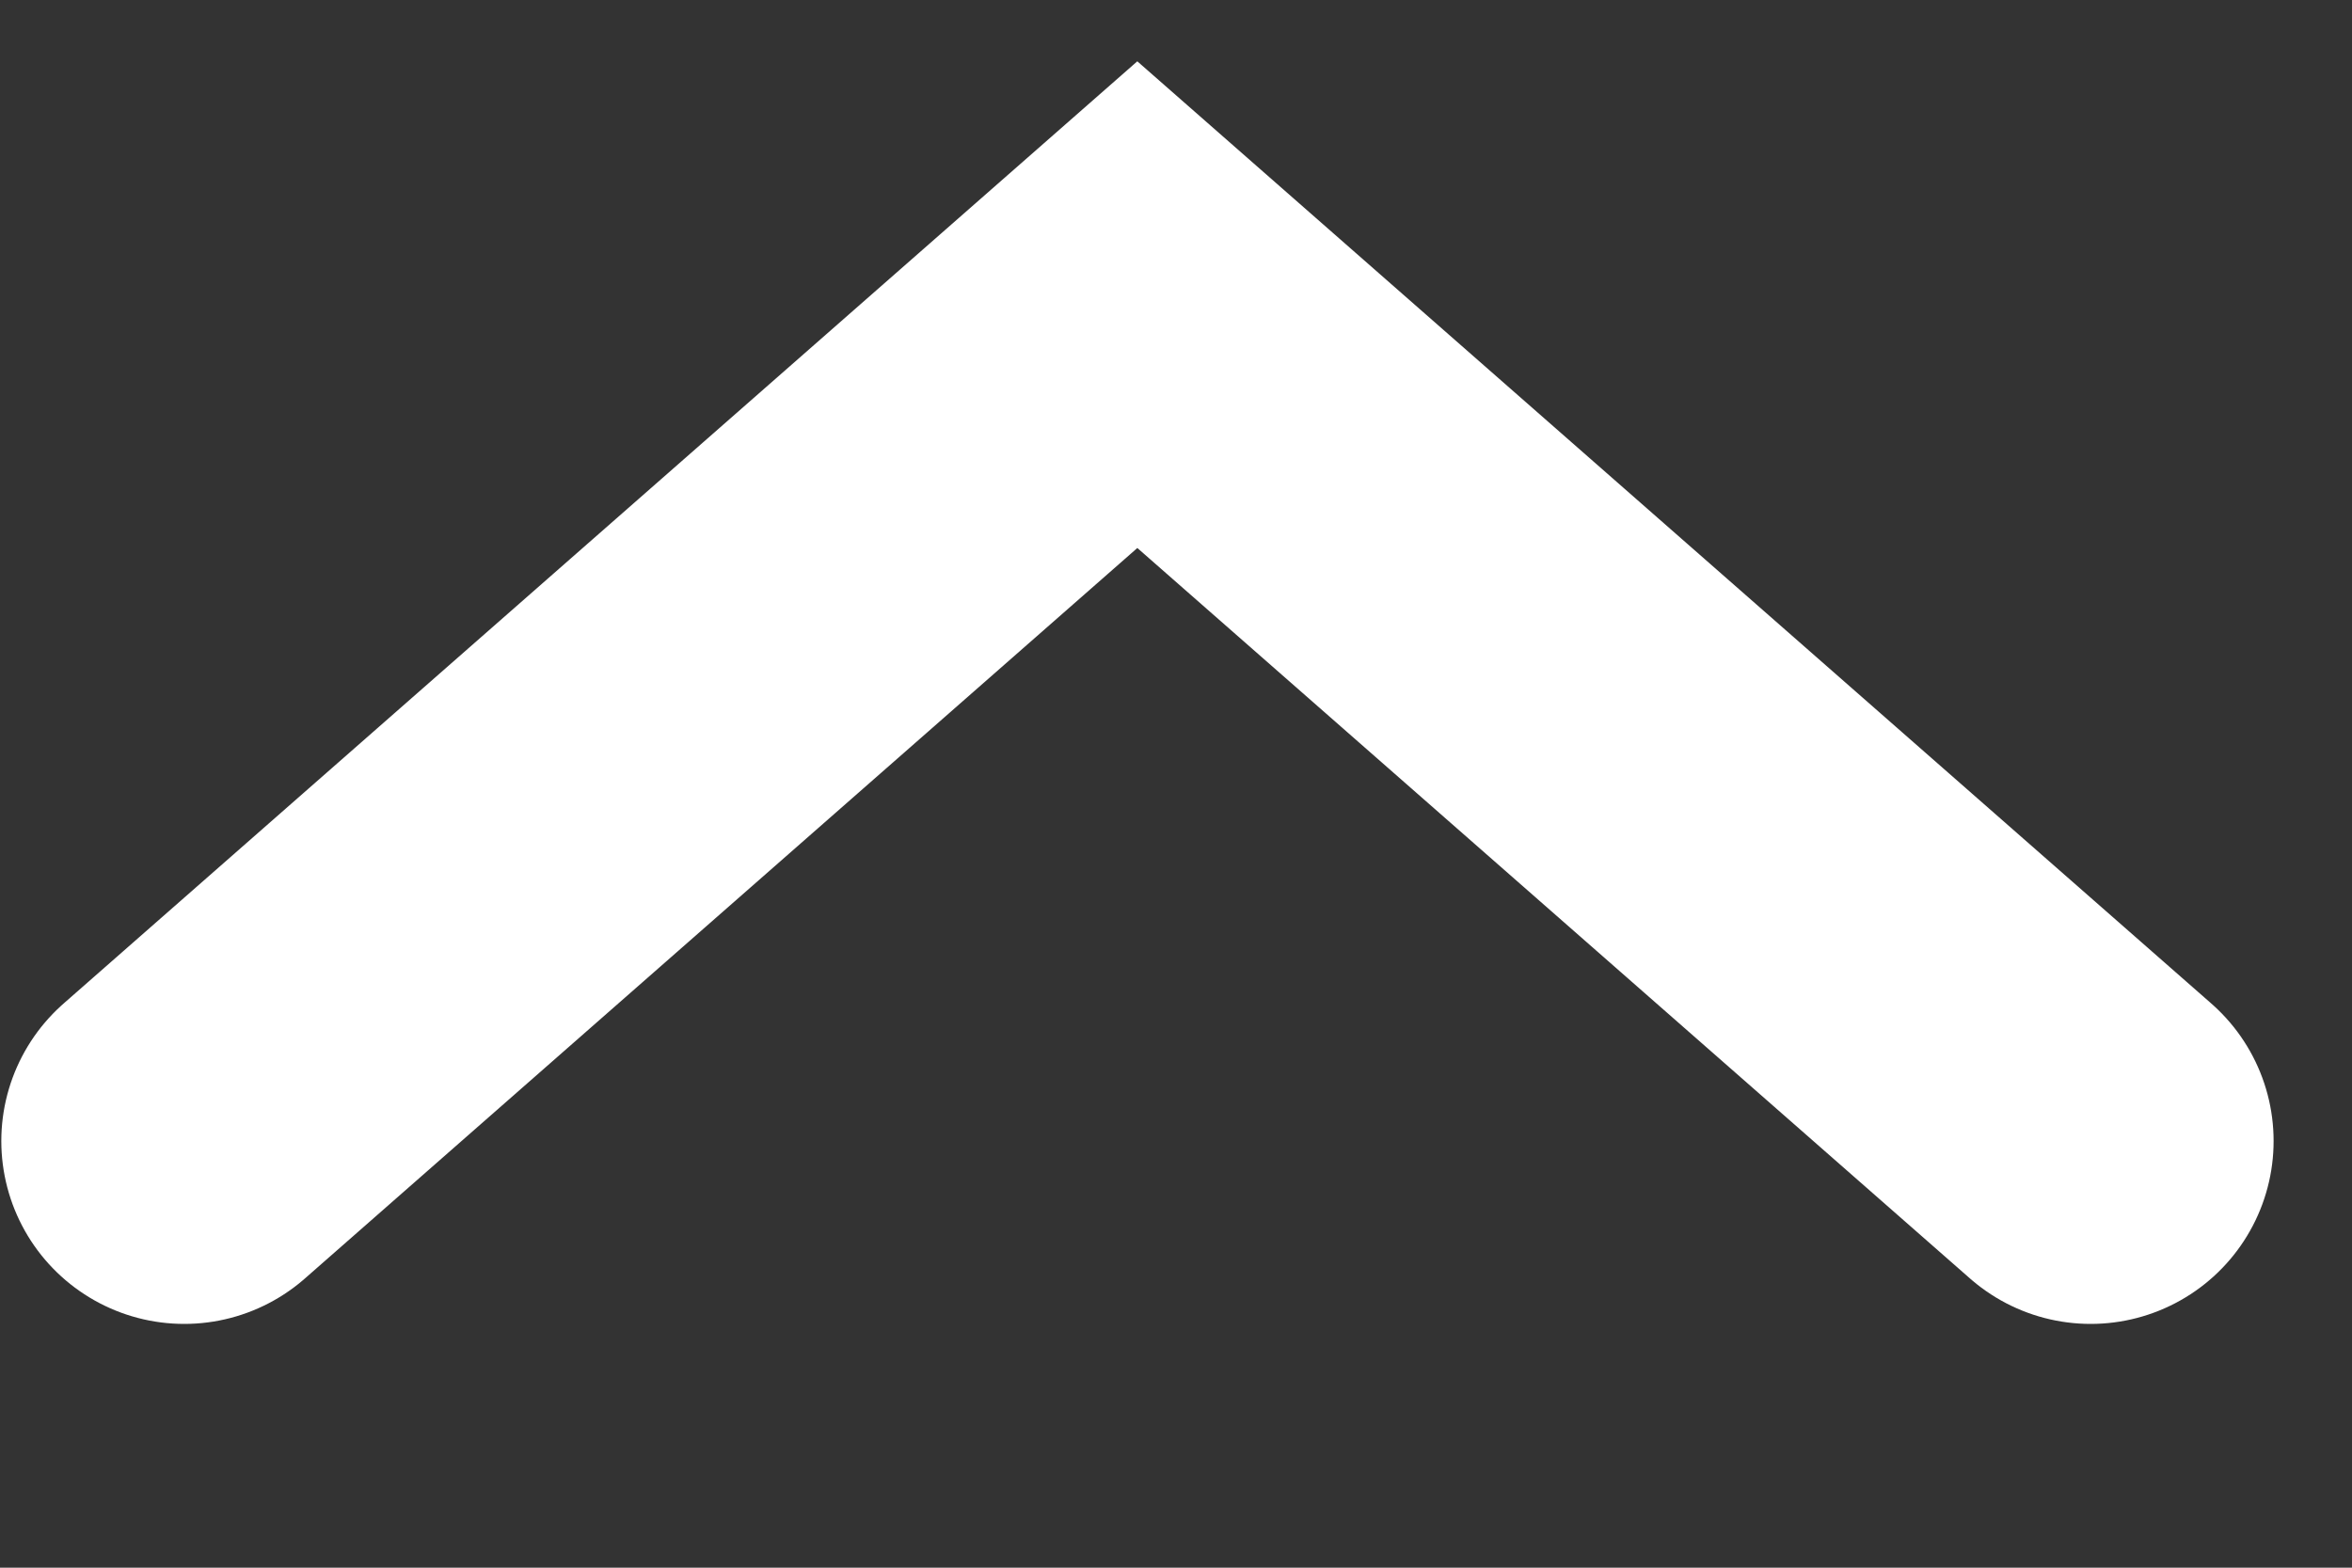
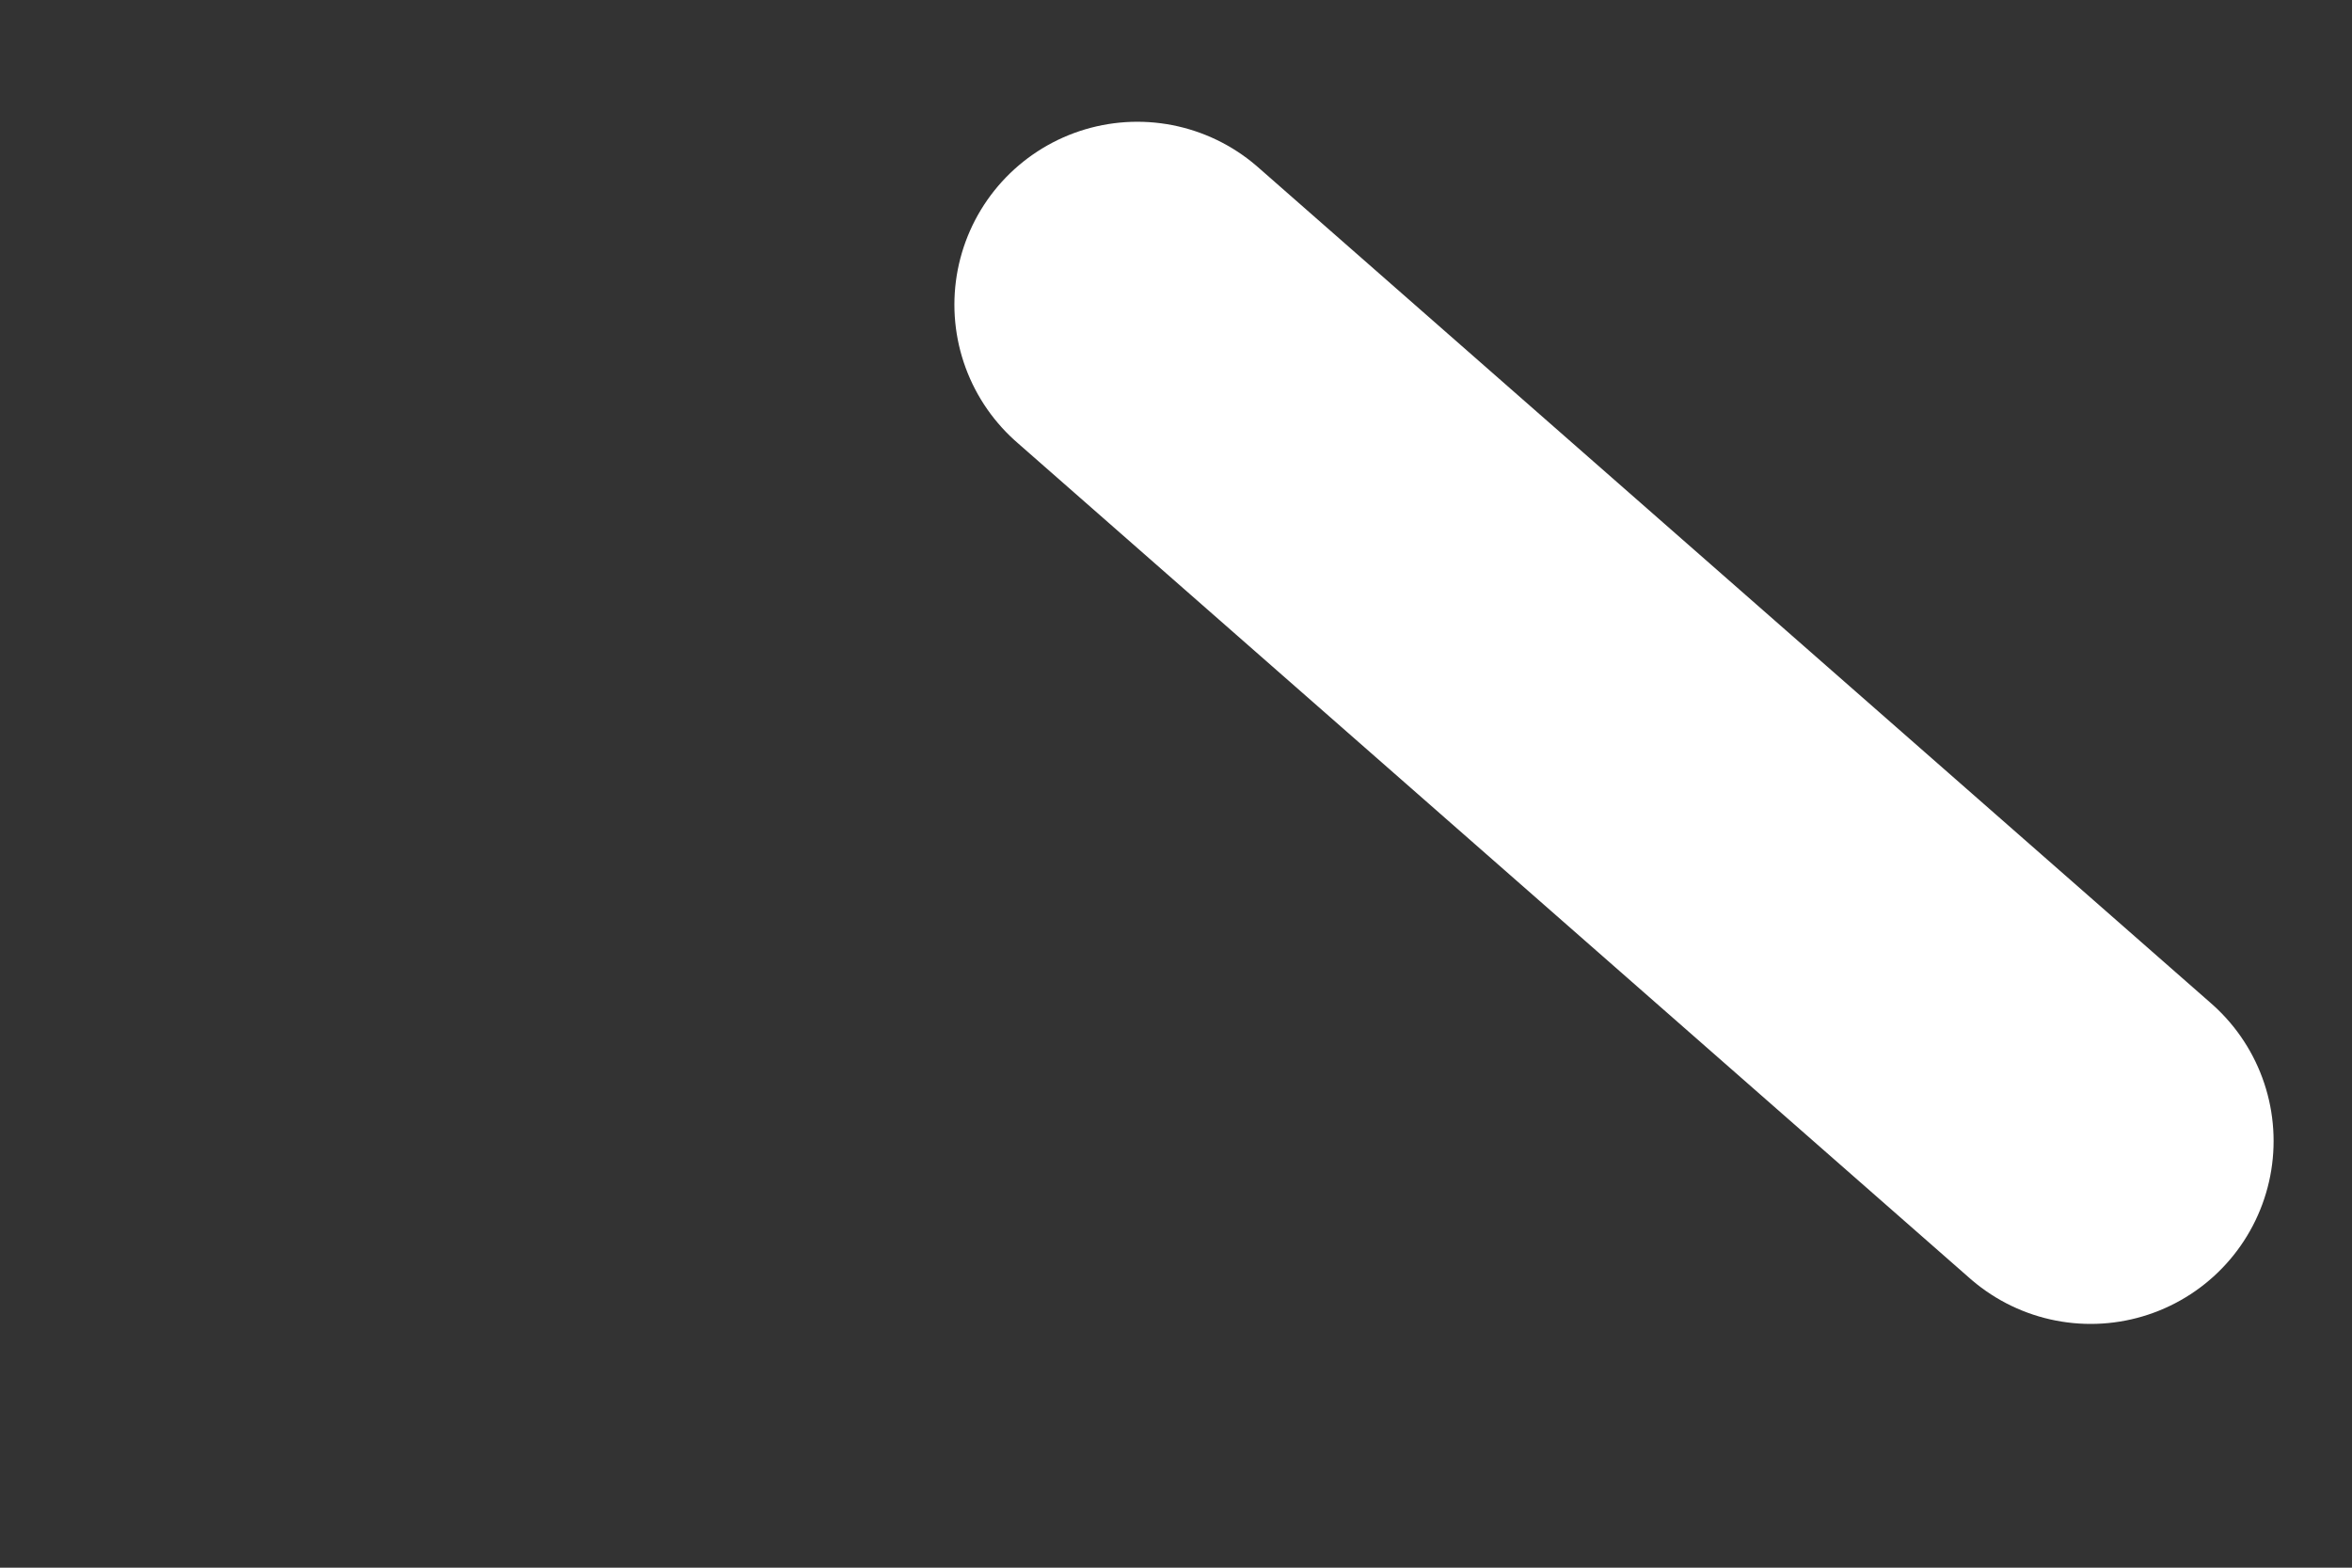
<svg xmlns="http://www.w3.org/2000/svg" width="9" height="6" viewBox="0 0 9 6" fill="none">
  <rect x="0" y="0" width="9" height="6" fill="#333333" stroke="none" />
-   <path d="M8 4.367L4.352 1.166L0.705 4.367" stroke="white" stroke-width="1.4" stroke-linecap="round" />
+   <path d="M8 4.367L4.352 1.166" stroke="white" stroke-width="1.4" stroke-linecap="round" />
</svg>